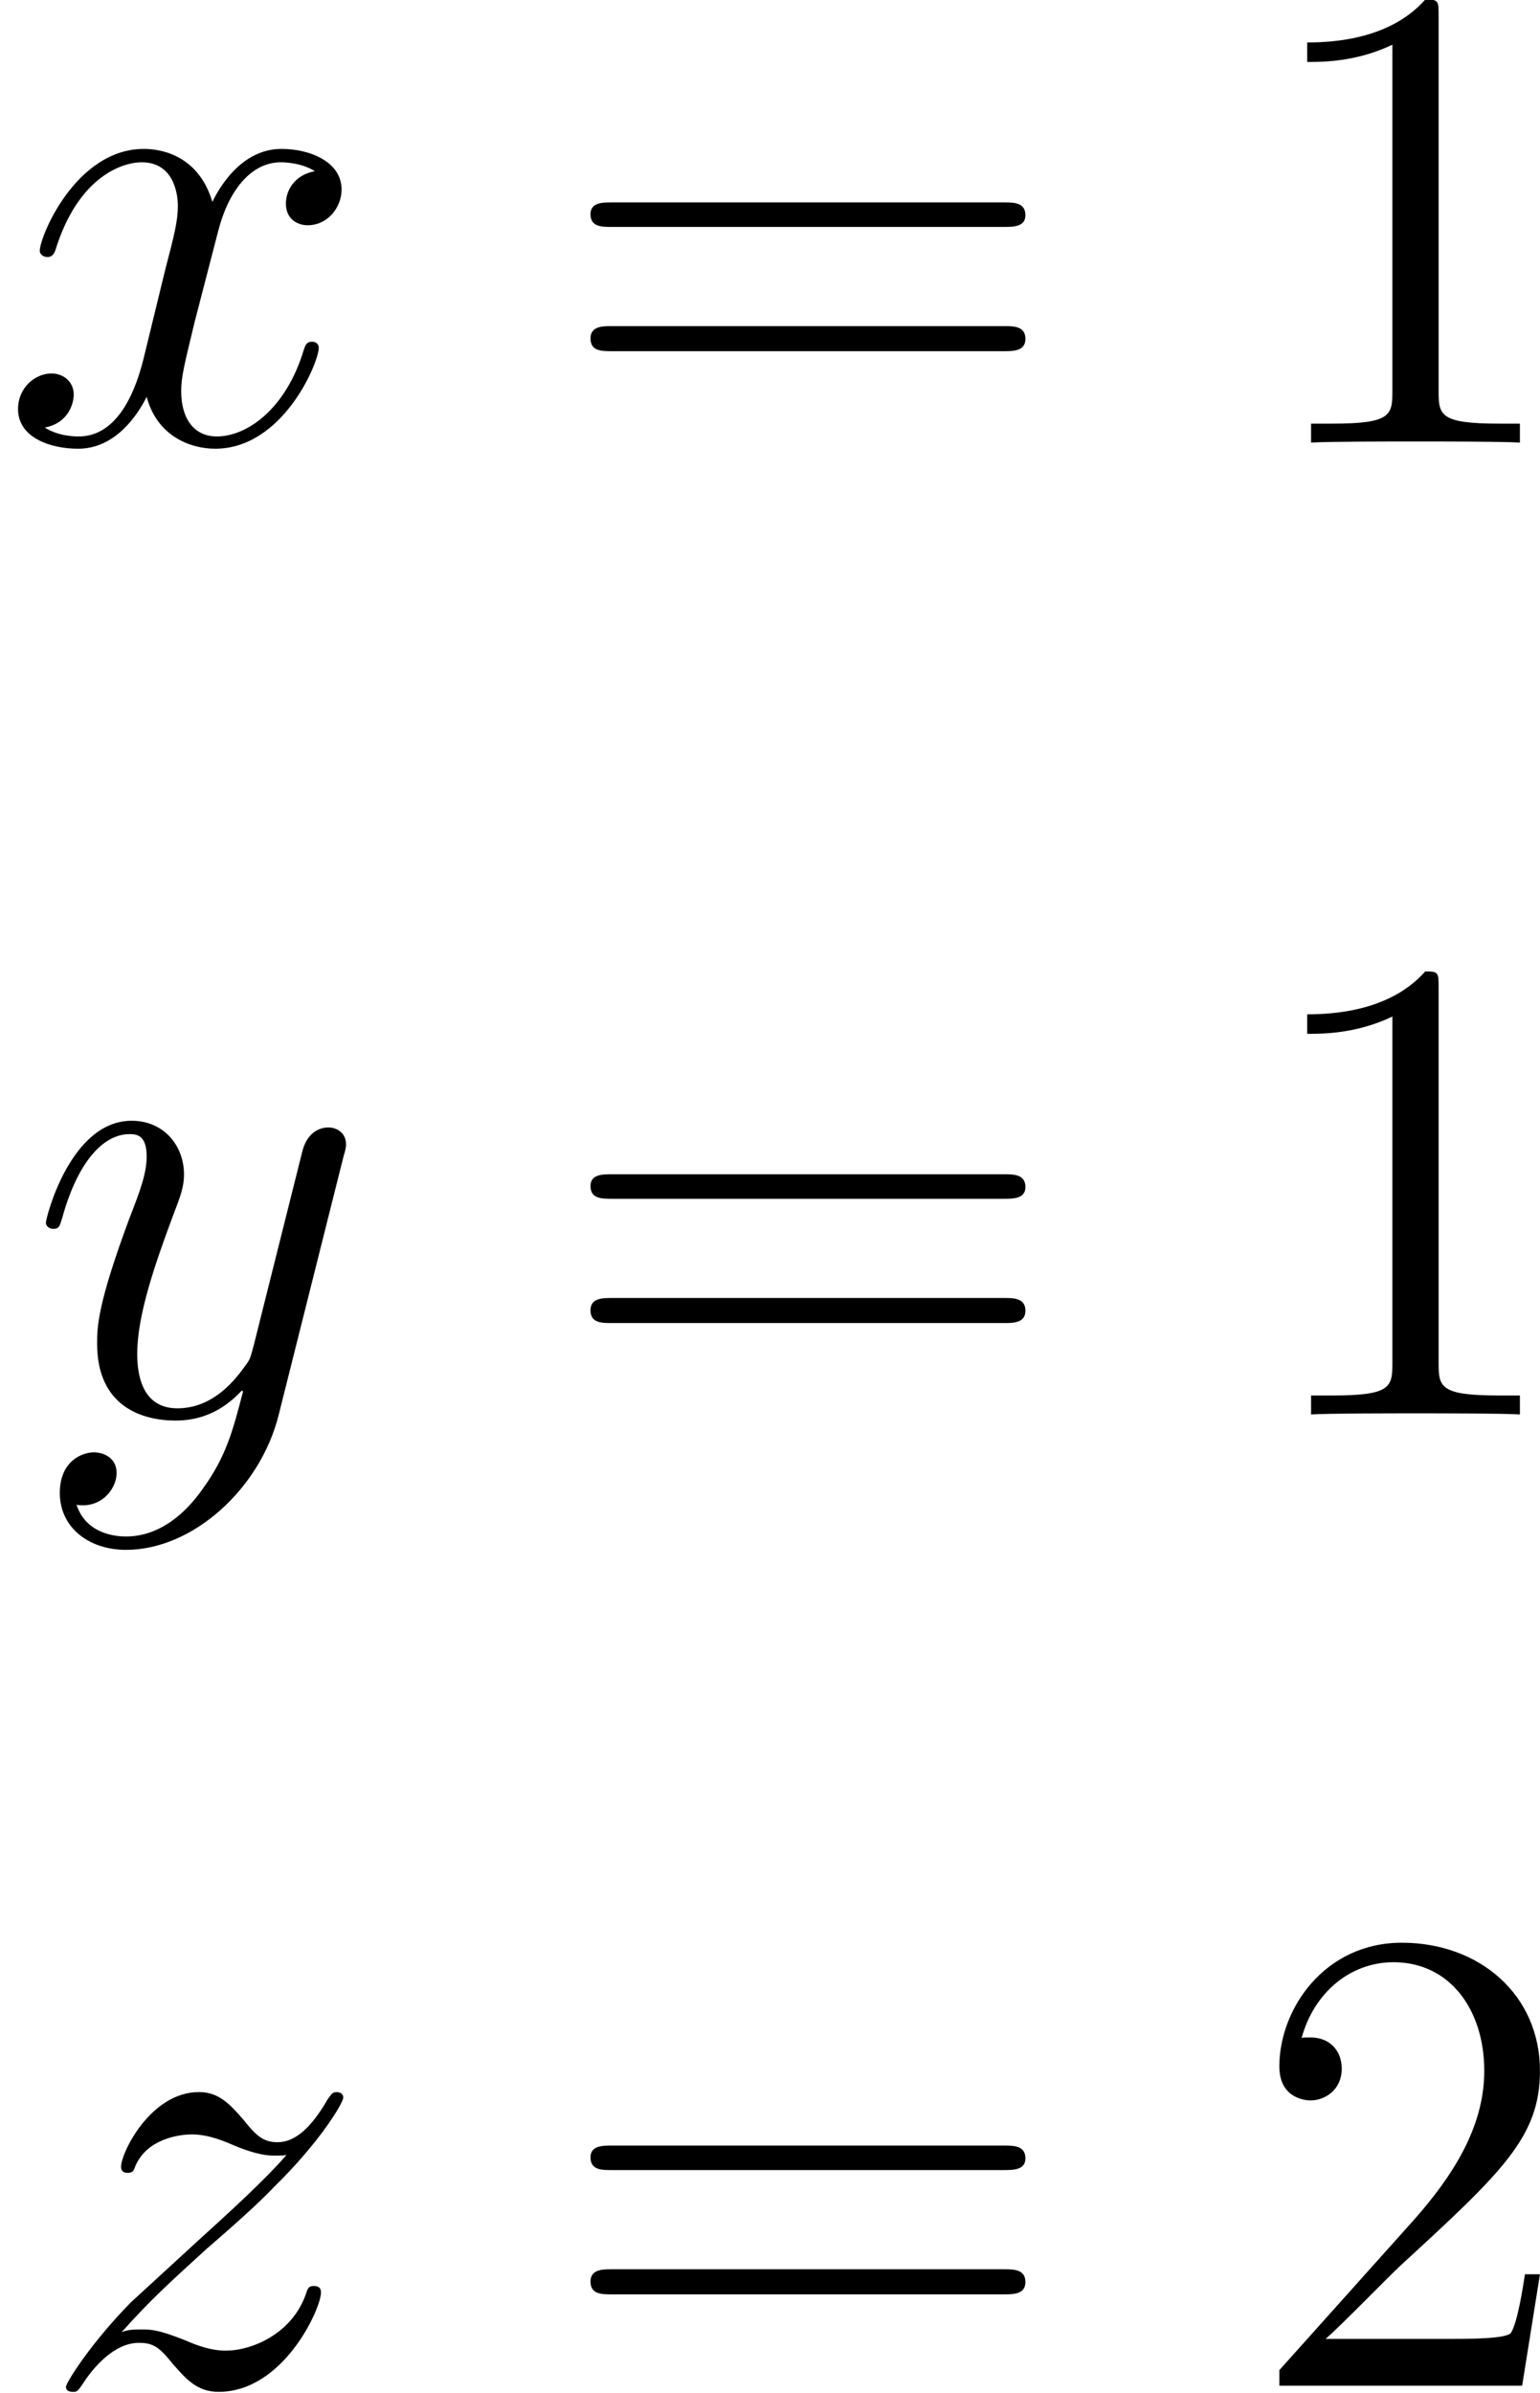
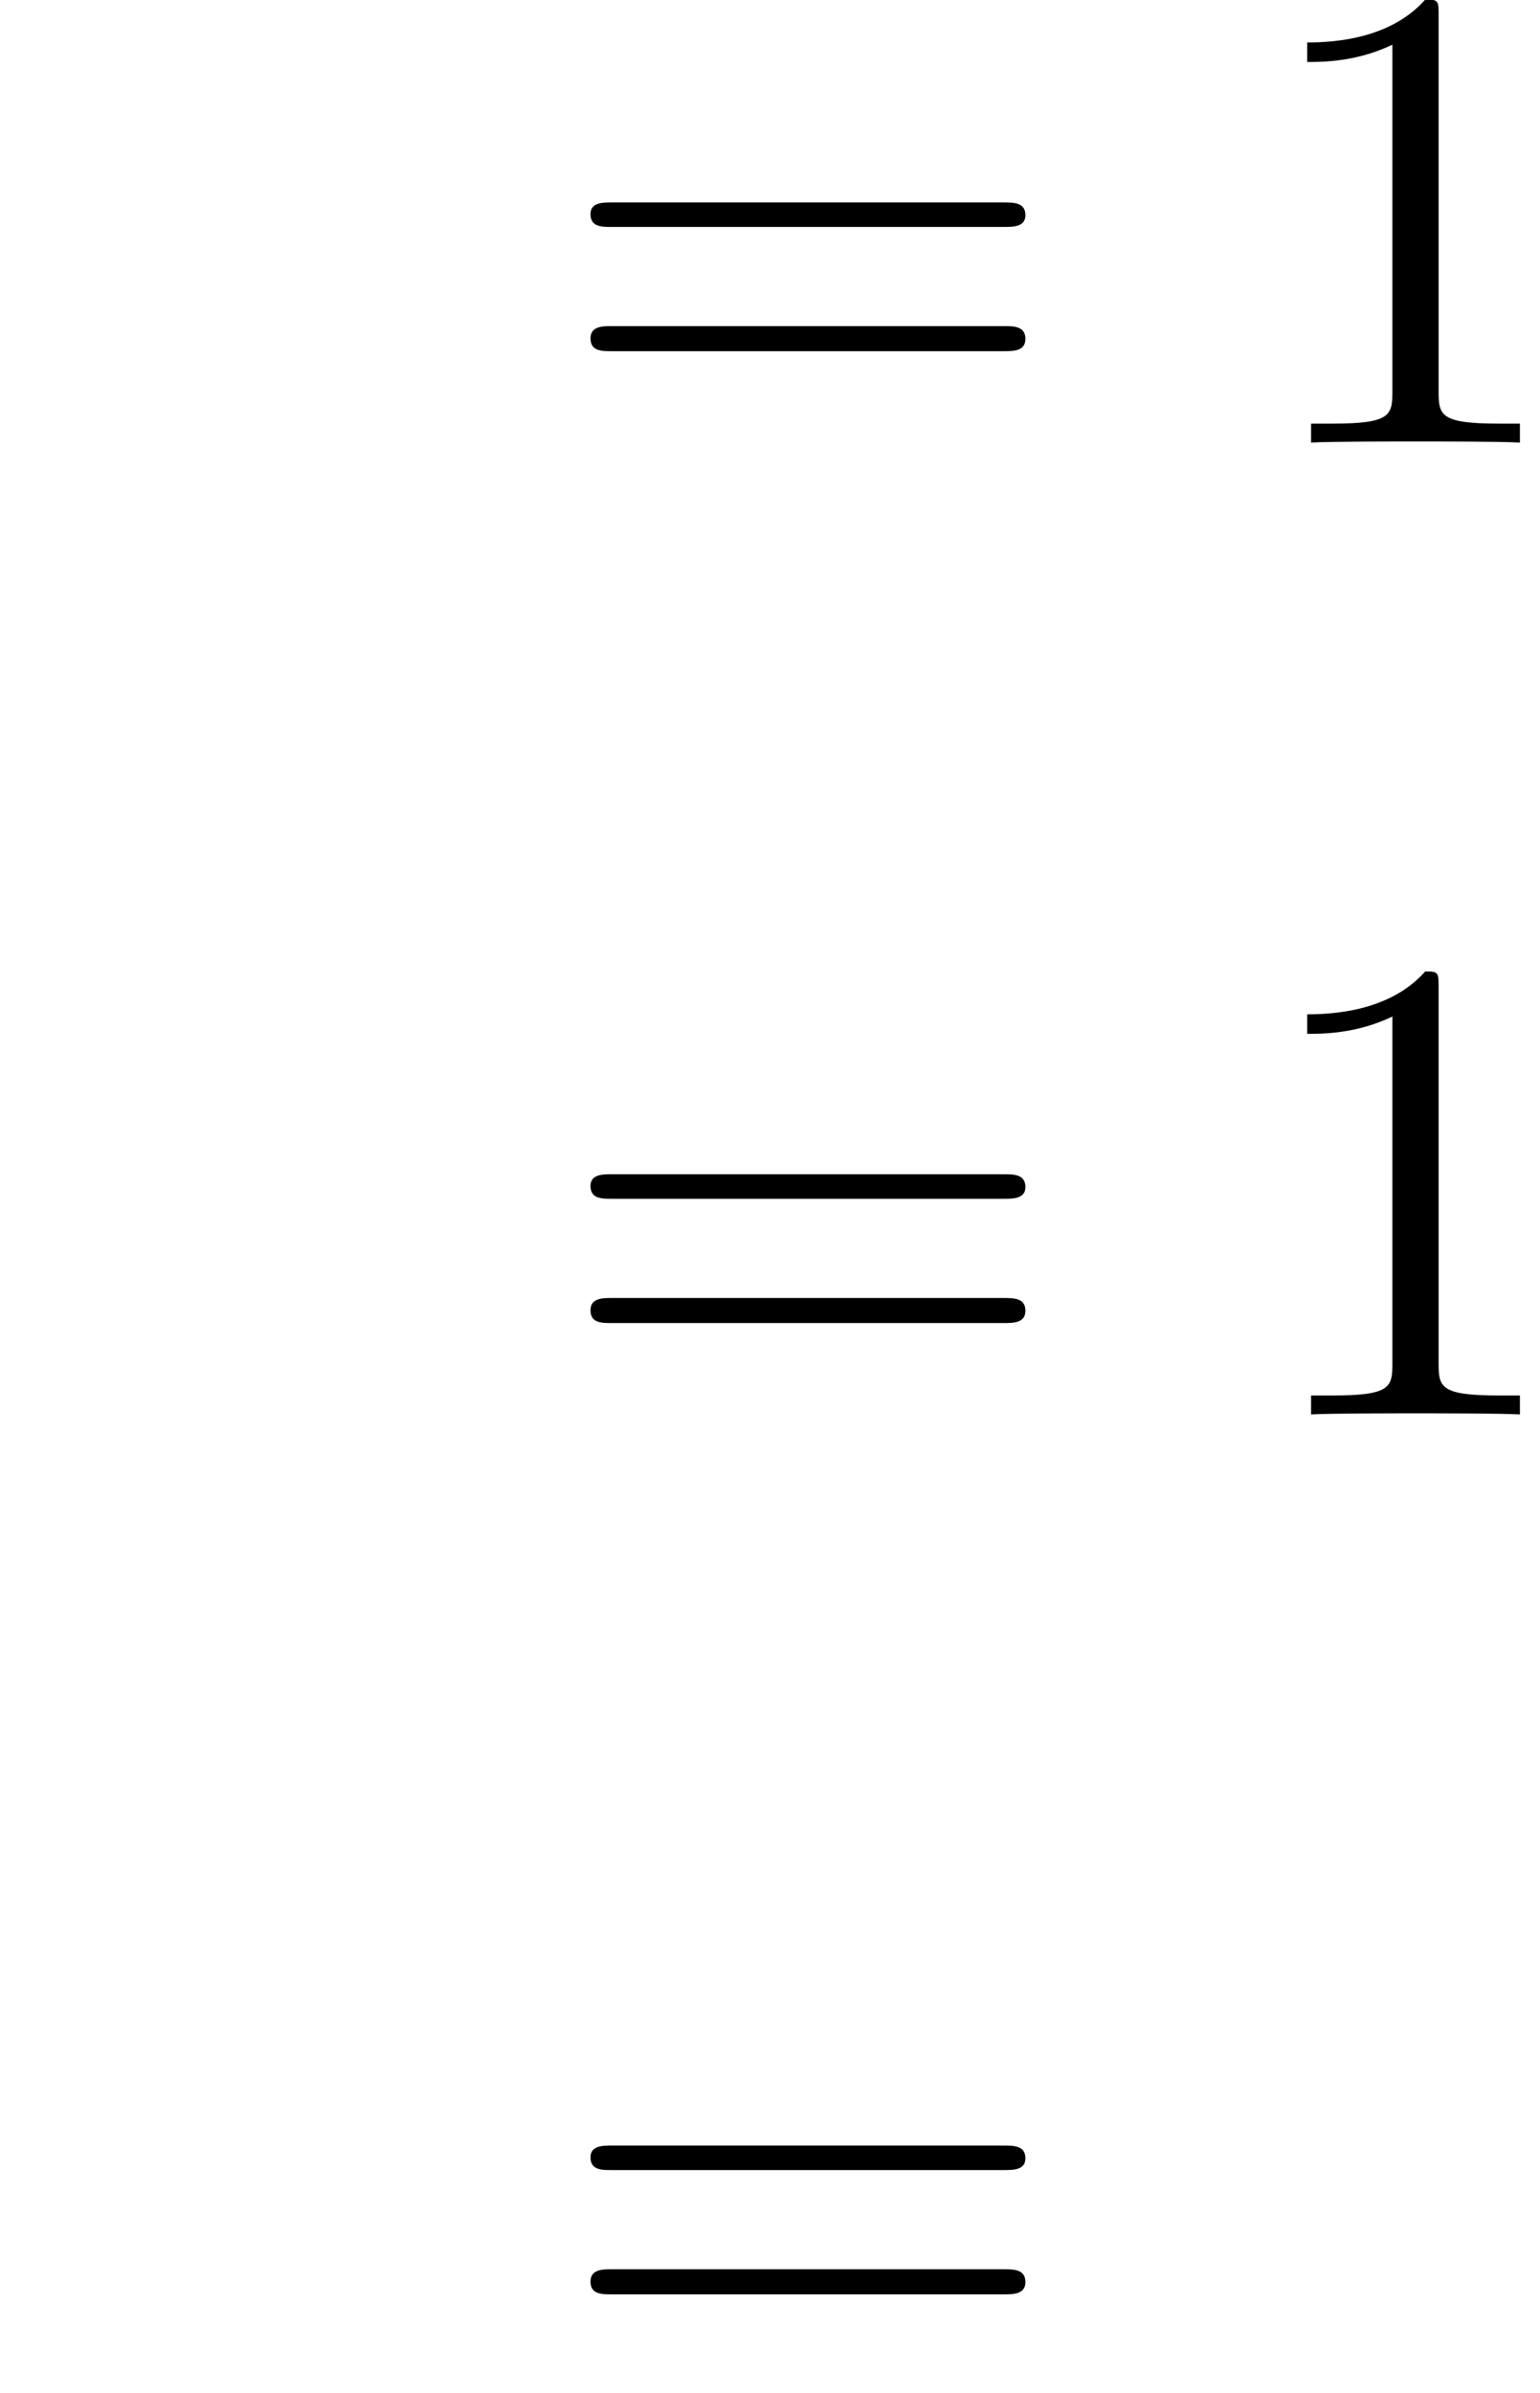
<svg xmlns="http://www.w3.org/2000/svg" xmlns:xlink="http://www.w3.org/1999/xlink" version="1.1" width="31.25pt" height="48.52pt" viewBox="-.23 -.30 31.25 48.52">
  <defs>
    <path id="g1-49" d="M3.44-7.66C3.44-7.93 3.44-7.95 3.20-7.95C2.91-7.62 2.31-7.18 1.08-7.18V-6.83C1.36-6.83 1.96-6.83 2.61-7.14V-.92C2.61-.49 2.58-.34 1.53-.34H1.15V0C1.48-.02 2.64-.02 3.03-.02S4.57-.02 4.90 0V-.34H4.53C3.47-.34 3.44-.49 3.44-.92V-7.66Z" />
-     <path id="g1-50" d="M5.26-2.00H4.99C4.96-1.80 4.86-1.14 4.74-.95C4.66-.84 3.98-.84 3.62-.84H1.41C1.73-1.12 2.46-1.88 2.77-2.17C4.59-3.84 5.26-4.47 5.26-5.65C5.26-7.02 4.17-7.95 2.78-7.95S.58-6.76 .58-5.73C.58-5.12 1.11-5.12 1.14-5.12C1.39-5.12 1.70-5.30 1.70-5.69C1.70-6.02 1.48-6.25 1.14-6.25C1.04-6.25 1.01-6.25 .98-6.24C1.20-7.05 1.85-7.60 2.63-7.60C3.64-7.60 4.26-6.75 4.26-5.65C4.26-4.63 3.68-3.75 3.00-2.98L.58-.28V0H4.94L5.26-2.00Z" />
    <path id="g1-61" d="M8.06-3.87C8.23-3.87 8.45-3.87 8.45-4.08C8.45-4.31 8.24-4.31 8.06-4.31H1.02C.86-4.31 .64-4.31 .64-4.10C.64-3.87 .84-3.87 1.02-3.87H8.06ZM8.06-1.64C8.23-1.64 8.45-1.64 8.45-1.86C8.45-2.09 8.24-2.09 8.06-2.09H1.02C.86-2.09 .64-2.09 .64-1.87C.64-1.64 .84-1.64 1.02-1.64H8.06Z" />
-     <path id="g0-120" d="M5.66-4.87C5.28-4.80 5.14-4.51 5.14-4.29C5.14-4.00 5.36-3.90 5.53-3.90C5.89-3.90 6.14-4.22 6.14-4.54C6.14-5.04 5.57-5.27 5.06-5.27C4.33-5.27 3.93-4.55 3.82-4.32C3.55-5.22 2.80-5.27 2.59-5.27C1.37-5.27 .72-3.70 .72-3.44C.72-3.39 .77-3.33 .86-3.33C.95-3.33 .98-3.40 1.00-3.45C1.41-4.78 2.21-5.03 2.55-5.03C3.09-5.03 3.20-4.53 3.20-4.24C3.20-3.98 3.13-3.70 2.98-3.13L2.58-1.49C2.40-.77 2.05-.11 1.42-.11C1.36-.11 1.06-.11 .81-.27C1.24-.35 1.33-.71 1.33-.86C1.33-1.09 1.15-1.24 .93-1.24C.64-1.24 .33-.99 .33-.60C.33-.10 .89 .11 1.41 .11C1.98 .11 2.39-.33 2.64-.82C2.83-.11 3.43 .11 3.87 .11C5.09 .11 5.73-1.44 5.73-1.70C5.73-1.76 5.69-1.81 5.61-1.81C5.51-1.81 5.49-1.75 5.46-1.66C5.14-.60 4.44-.11 3.90-.11C3.49-.11 3.26-.43 3.26-.92C3.26-1.18 3.31-1.37 3.50-2.16L3.92-3.78C4.10-4.50 4.50-5.03 5.05-5.03C5.08-5.03 5.41-5.03 5.66-4.87Z" />
-     <path id="g0-121" d="M3.14 1.33C2.82 1.79 2.35 2.19 1.76 2.19C1.62 2.19 1.05 2.17 .87 1.62C.90 1.63 .96 1.63 .99 1.63C1.35 1.63 1.59 1.32 1.59 1.05S1.36 .68 1.18 .68C.99 .68 .57 .82 .57 1.41C.57 2.02 1.08 2.43 1.76 2.43C2.96 2.43 4.17 1.33 4.50 .01L5.67-4.65C5.69-4.71 5.71-4.78 5.71-4.85C5.71-5.03 5.57-5.15 5.39-5.15C5.28-5.15 5.03-5.10 4.93-4.74L4.05-1.23C3.99-1.01 3.99-.99 3.89-.86C3.65-.52 3.26-.11 2.68-.11C2.02-.11 1.96-.77 1.96-1.09C1.96-1.78 2.28-2.70 2.60-3.56C2.73-3.90 2.80-4.07 2.80-4.31C2.80-4.81 2.45-5.27 1.86-5.27C.76-5.27 .32-3.53 .32-3.44C.32-3.39 .37-3.33 .45-3.33C.56-3.33 .57-3.38 .62-3.55C.90-4.55 1.36-5.03 1.82-5.03C1.93-5.03 2.13-5.03 2.13-4.63C2.13-4.32 2.00-3.98 1.82-3.52C1.24-1.96 1.24-1.56 1.24-1.27C1.24-.14 2.05 .11 2.65 .11C3.00 .11 3.43 .01 3.84-.43L3.86-.41C3.68 .28 3.56 .75 3.14 1.33Z" />
-     <path id="g0-122" d="M1.51-.96C2.03-1.55 2.45-1.92 3.04-2.46C3.76-3.08 4.07-3.38 4.24-3.56C5.08-4.38 5.49-5.08 5.49-5.17S5.40-5.27 5.37-5.27C5.29-5.27 5.27-5.22 5.21-5.14C4.91-4.62 4.62-4.37 4.31-4.37C4.06-4.37 3.93-4.48 3.70-4.77C3.45-5.06 3.25-5.27 2.90-5.27C2.03-5.27 1.50-4.18 1.50-3.93C1.50-3.89 1.51-3.82 1.62-3.82C1.72-3.82 1.73-3.87 1.76-3.95C1.97-4.43 2.54-4.51 2.77-4.51C3.02-4.51 3.26-4.43 3.51-4.32C3.96-4.13 4.16-4.13 4.27-4.13C4.36-4.13 4.41-4.13 4.47-4.14C4.07-3.68 3.43-3.10 2.89-2.61L1.68-1.50C.95-.76 .51-.05 .51 .02C.51 .09 .57 .11 .64 .11S.72 .10 .81-.03C1.00-.33 1.38-.77 1.82-.77C2.08-.77 2.19-.69 2.43-.39C2.66-.13 2.86 .11 3.25 .11C4.42 .11 5.09-1.39 5.09-1.67C5.09-1.72 5.08-1.79 4.96-1.79C4.86-1.79 4.85-1.74 4.81-1.62C4.55-.92 3.84-.63 3.38-.63C3.13-.63 2.89-.71 2.64-.82C2.16-1.01 2.03-1.01 1.87-1.01C1.75-1.01 1.62-1.01 1.51-.96Z" />
  </defs>
  <g id="page1" transform="matrix(1.13 0 0 1.13 -63.98 -81.94)">
    <use x="56.41" y="80.19" xlink:href="#g0-120" />
    <use x="66.38" y="80.19" xlink:href="#g1-61" />
    <use x="78.81" y="80.19" xlink:href="#g1-49" />
    <use x="56.92" y="97.63" xlink:href="#g0-121" />
    <use x="66.38" y="97.63" xlink:href="#g1-61" />
    <use x="78.81" y="97.63" xlink:href="#g1-49" />
    <use x="57.09" y="115.06" xlink:href="#g0-122" />
    <use x="66.38" y="115.06" xlink:href="#g1-61" />
    <use x="78.81" y="115.06" xlink:href="#g1-50" />
  </g>
</svg>